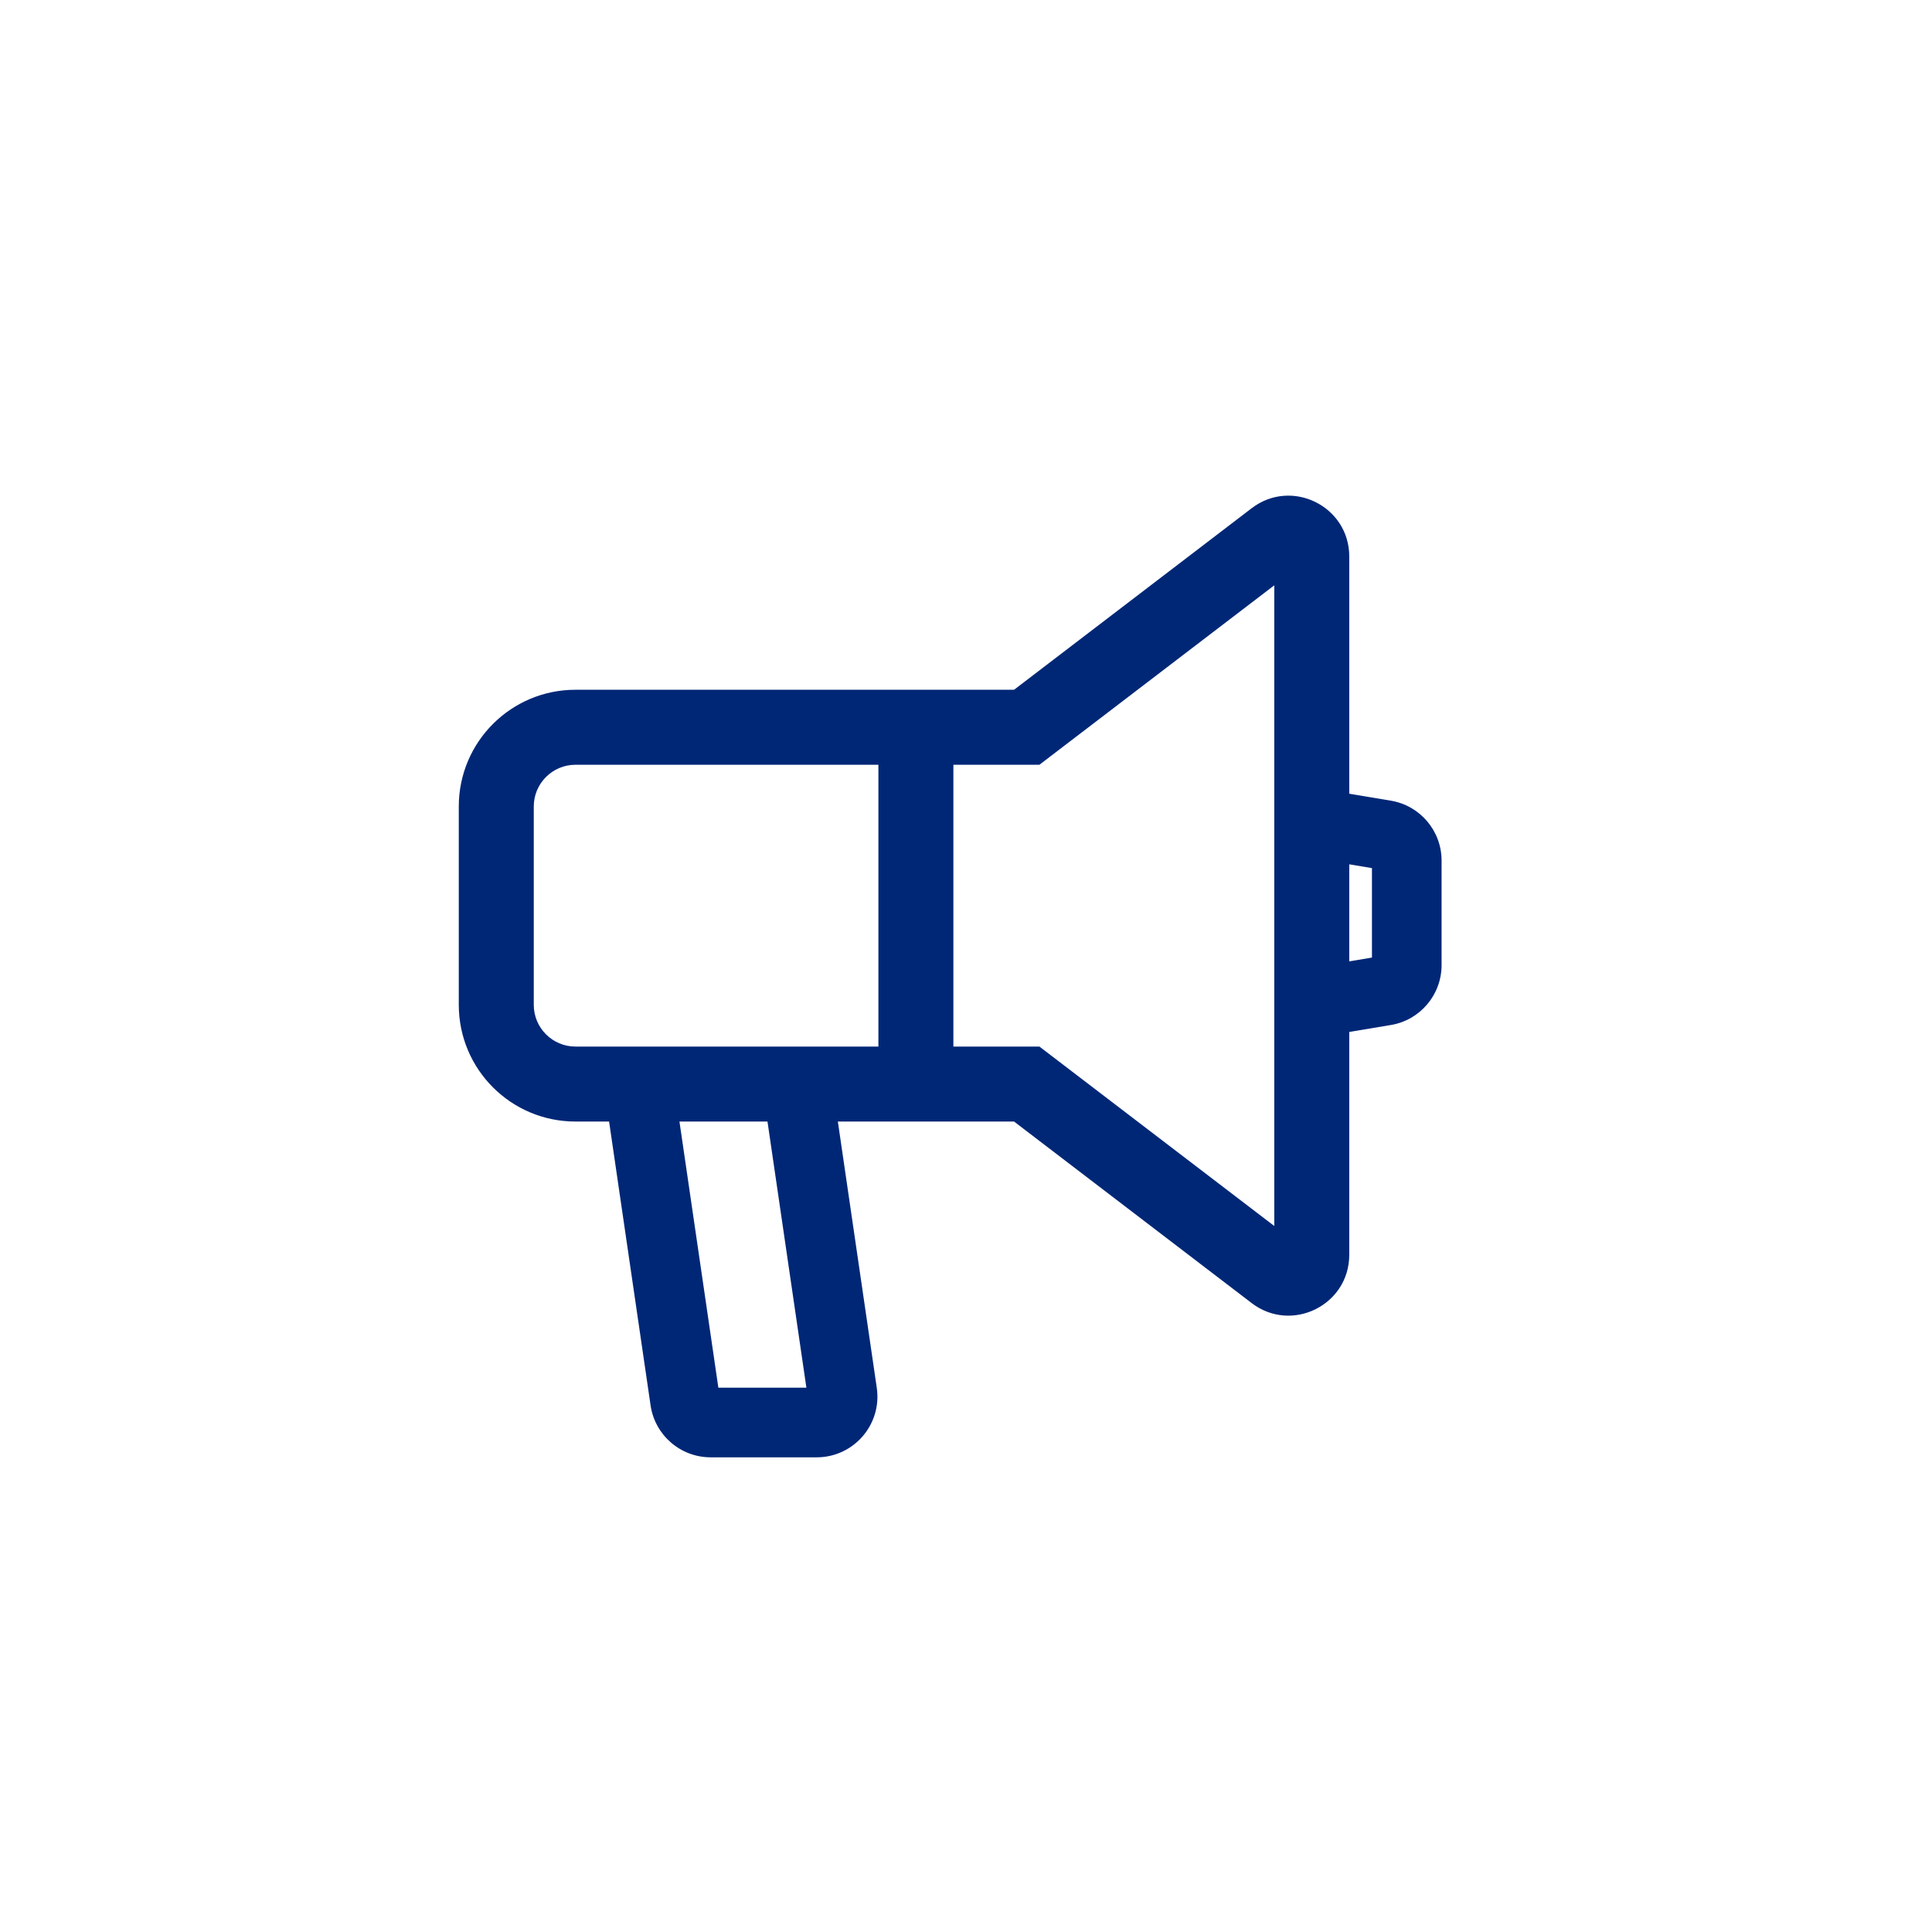
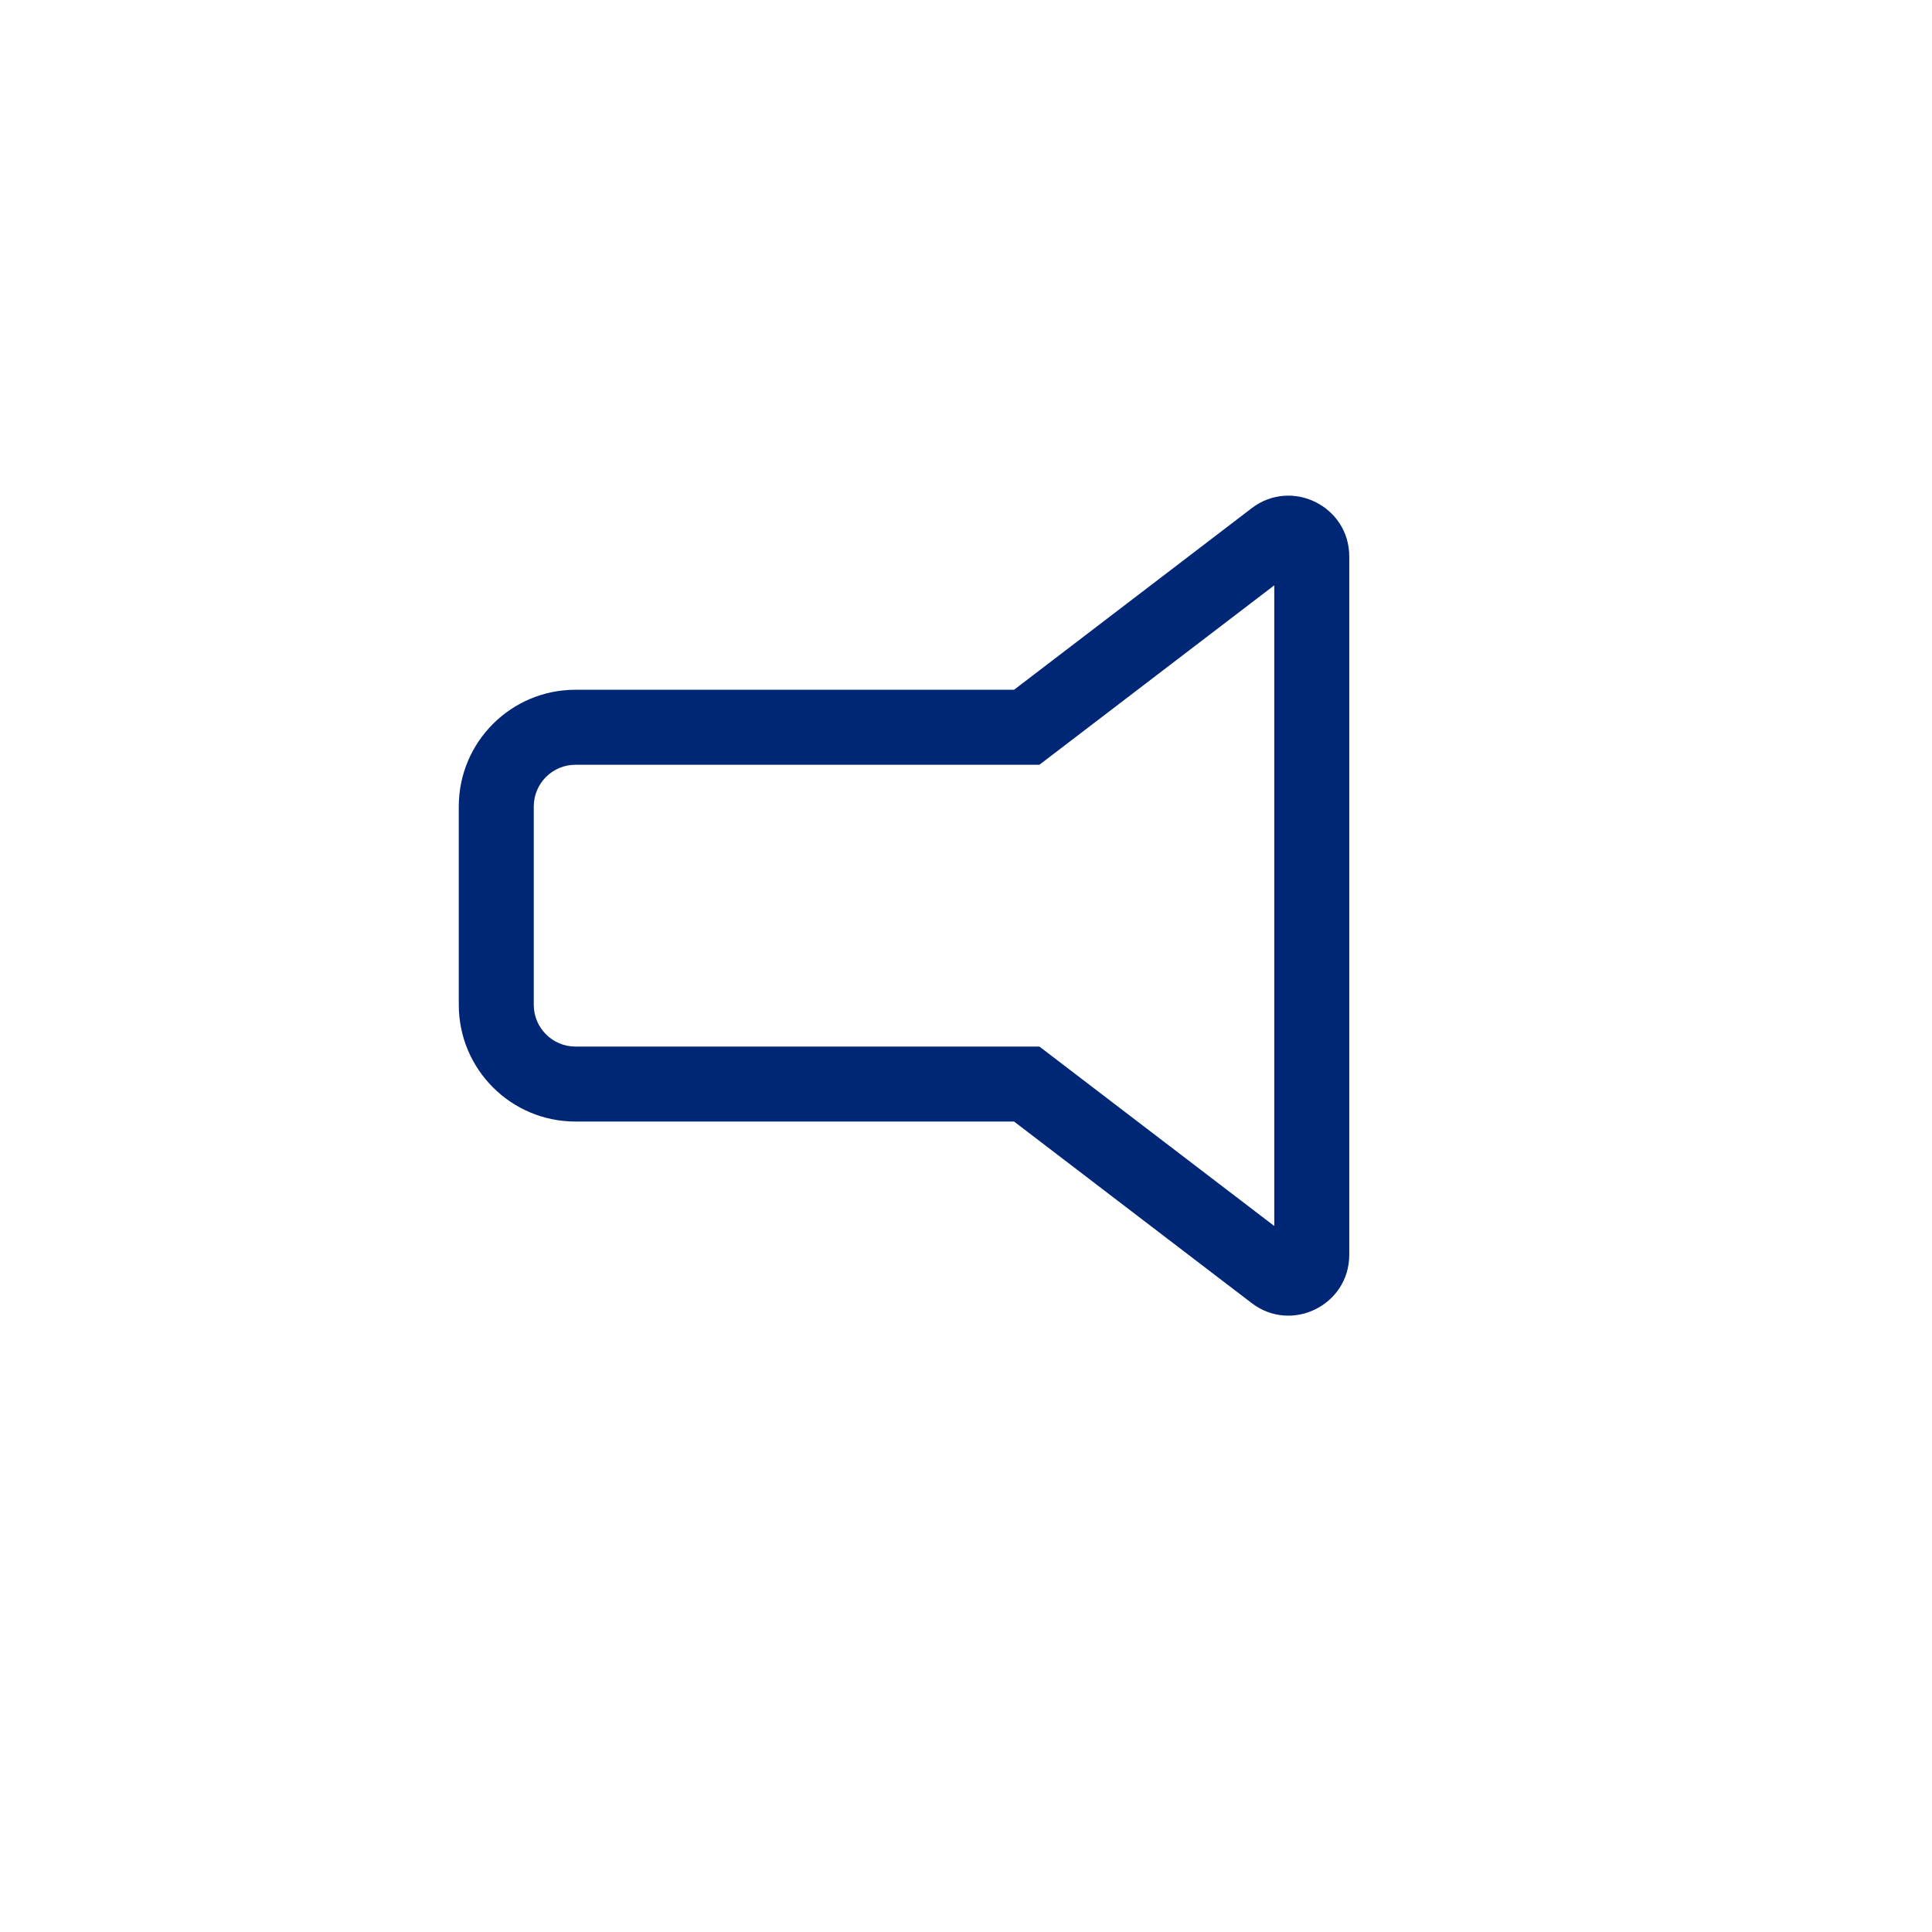
<svg xmlns="http://www.w3.org/2000/svg" version="1.1" x="0px" y="0px" width="180.365px" height="180.365px" viewBox="0 0 180.365 180.365" enable-background="new 0 0 180.365 180.365" xml:space="preserve">
  <g id="sirkel">
</g>
  <g id="Layer_1">
    <path fill="#002776" d="M116.851,121.651l-22.182-16.948H53.723c-6.015,0-10.892-4.876-10.892-10.892V75.286   c0-6.015,4.876-10.892,10.892-10.892h40.946l22.182-16.948c3.731-2.85,9.111-0.19,9.111,4.505v65.194   C125.962,121.841,120.581,124.502,116.851,121.651z M53.723,71.395c-2.146,0-3.892,1.746-3.892,3.892v18.525   c0,2.146,1.746,3.892,3.892,3.892h43.313l21.926,16.751V54.644L97.036,71.395H53.723z" />
-     <path fill="#002776" d="M76.243,136.051h-9.897c-2.814,0-5.203-2.064-5.61-4.849l-4.317-29.529l6.432-0.939l4.213,28.817h8.218   l-4.075-27.878l6.432-0.939l4.214,28.828C82.353,132.983,79.701,136.051,76.243,136.051z" />
-     <path fill="#002776" d="M122.996,96.833l-1.068-6.412l6.153-1.025v-8.353l-6.153-1.025l1.068-6.412l6.848,1.142   c2.734,0.456,4.737,2.821,4.737,5.592v9.76c0,2.771-2.003,5.136-4.737,5.592L122.996,96.833z" />
-     <rect x="82.005" y="67.895" fill="#002776" width="7" height="33.309" />
  </g>
</svg>